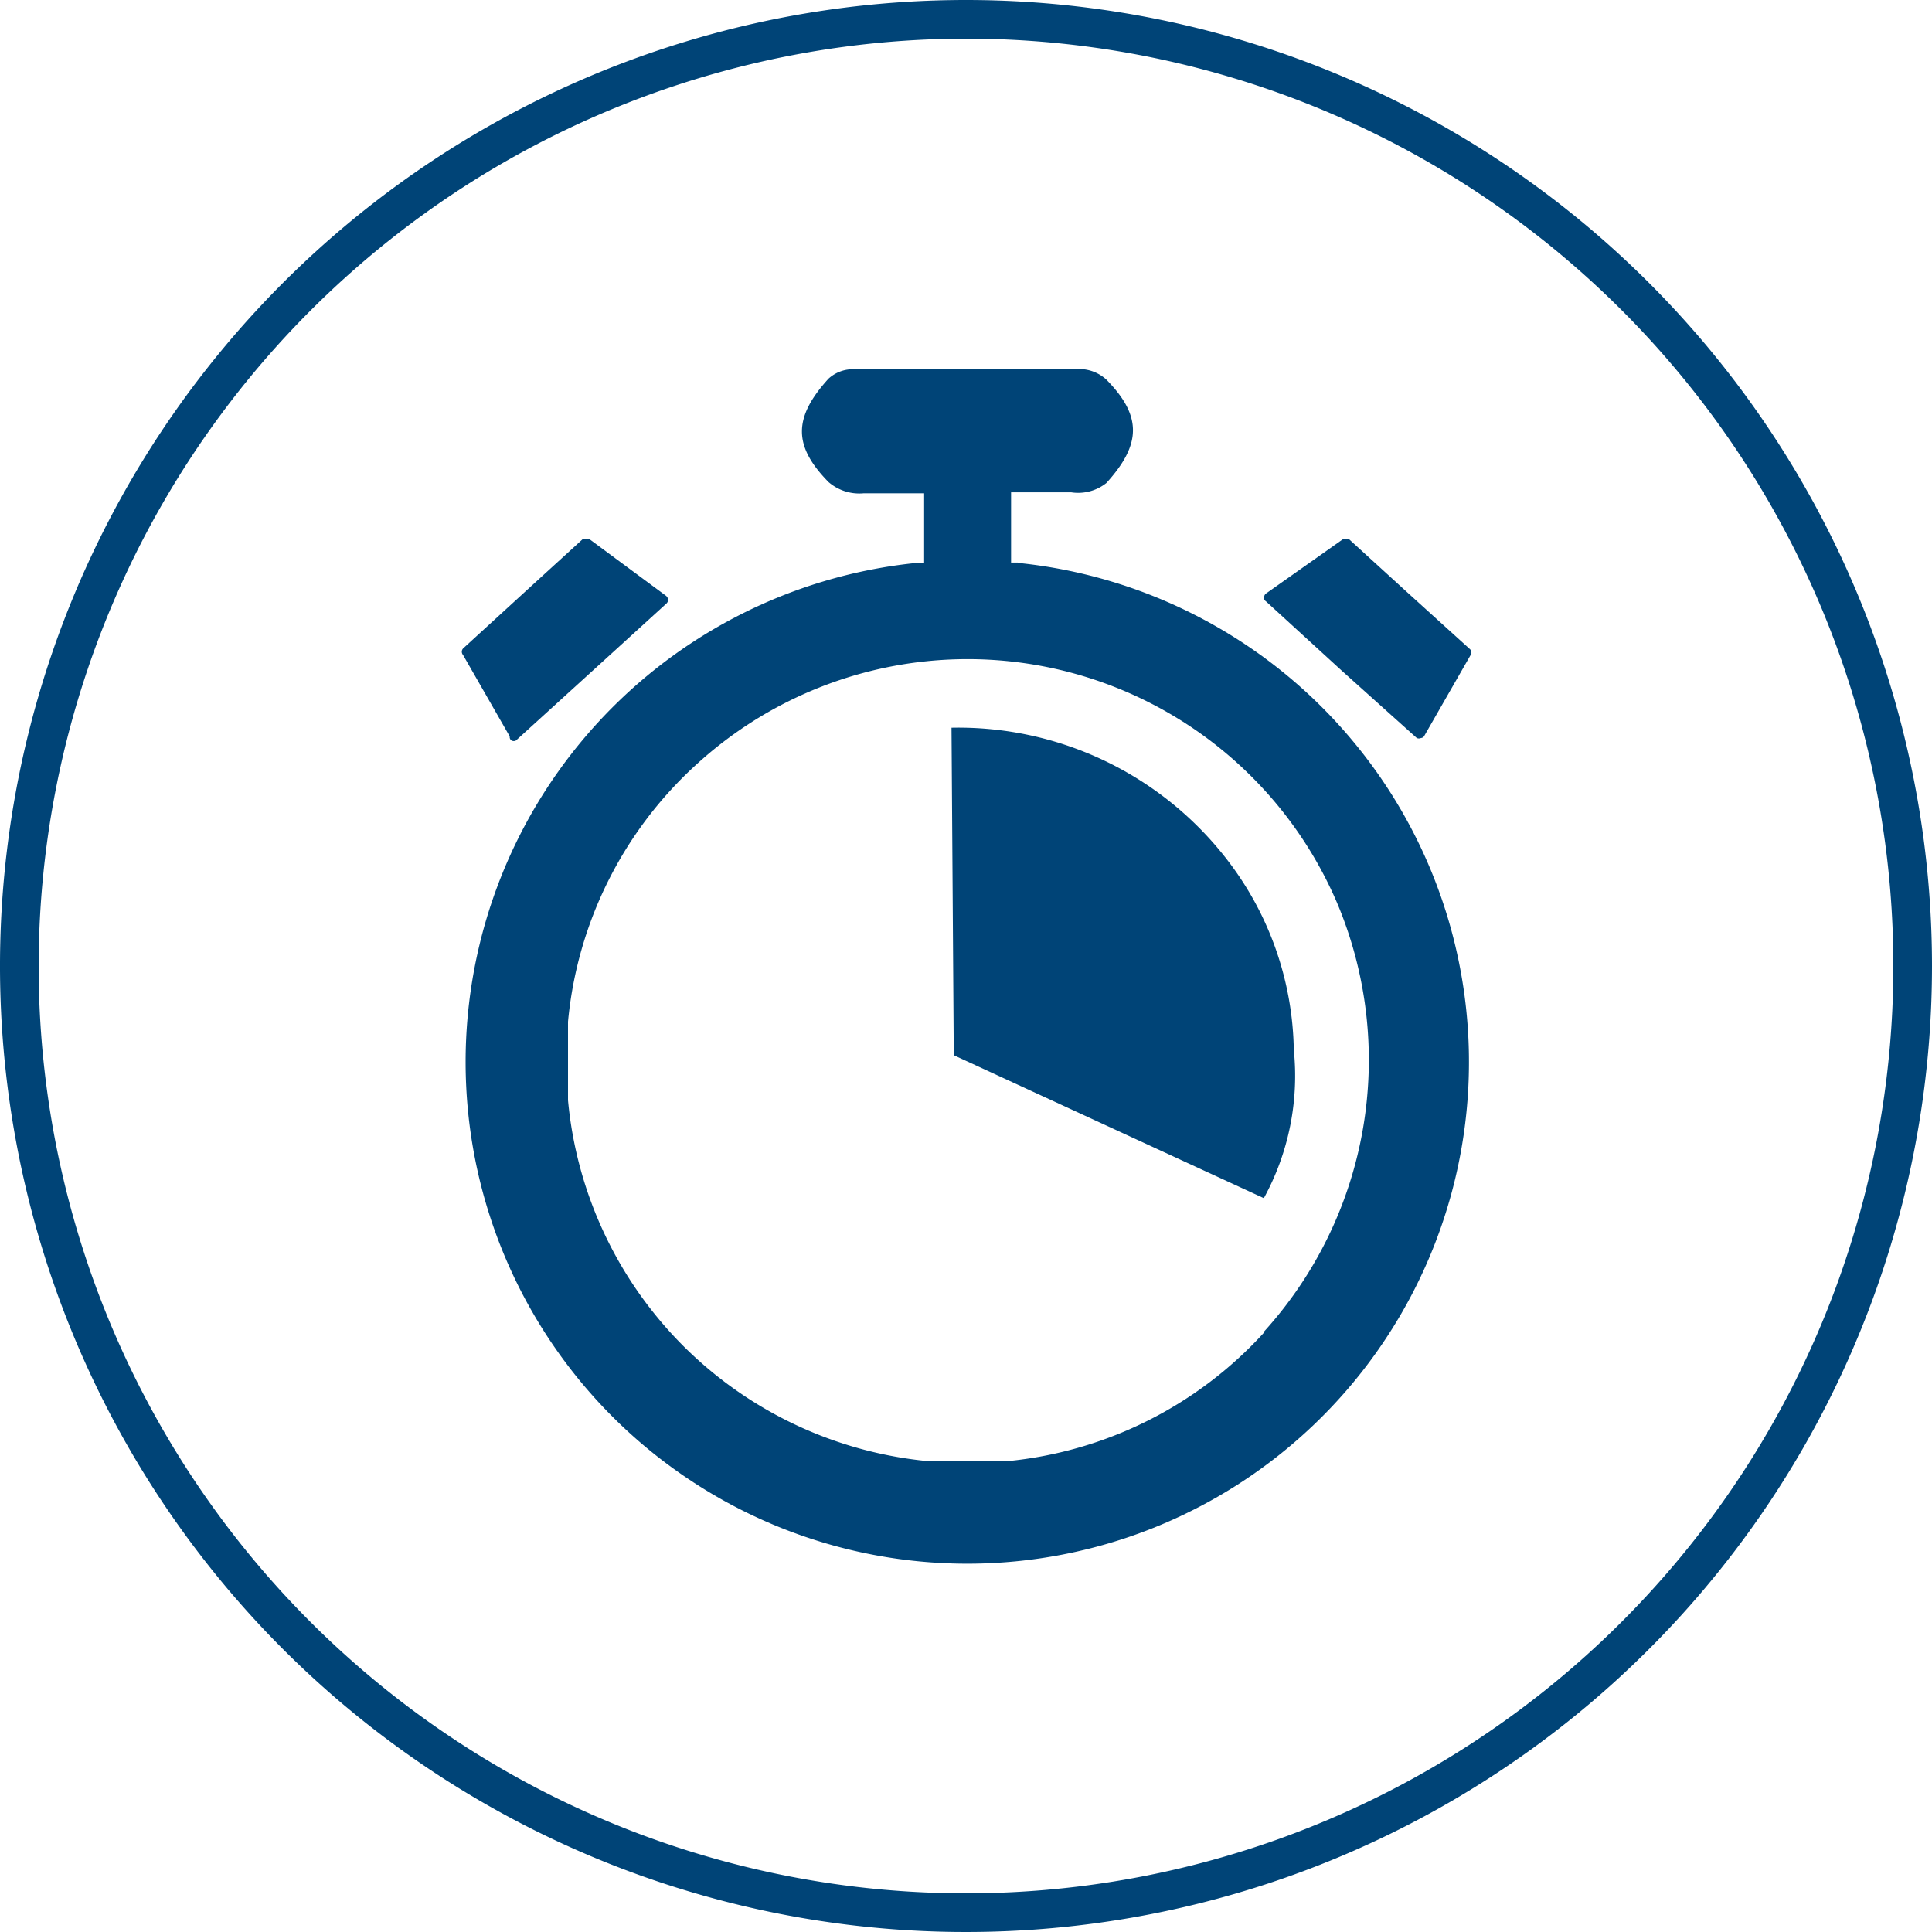
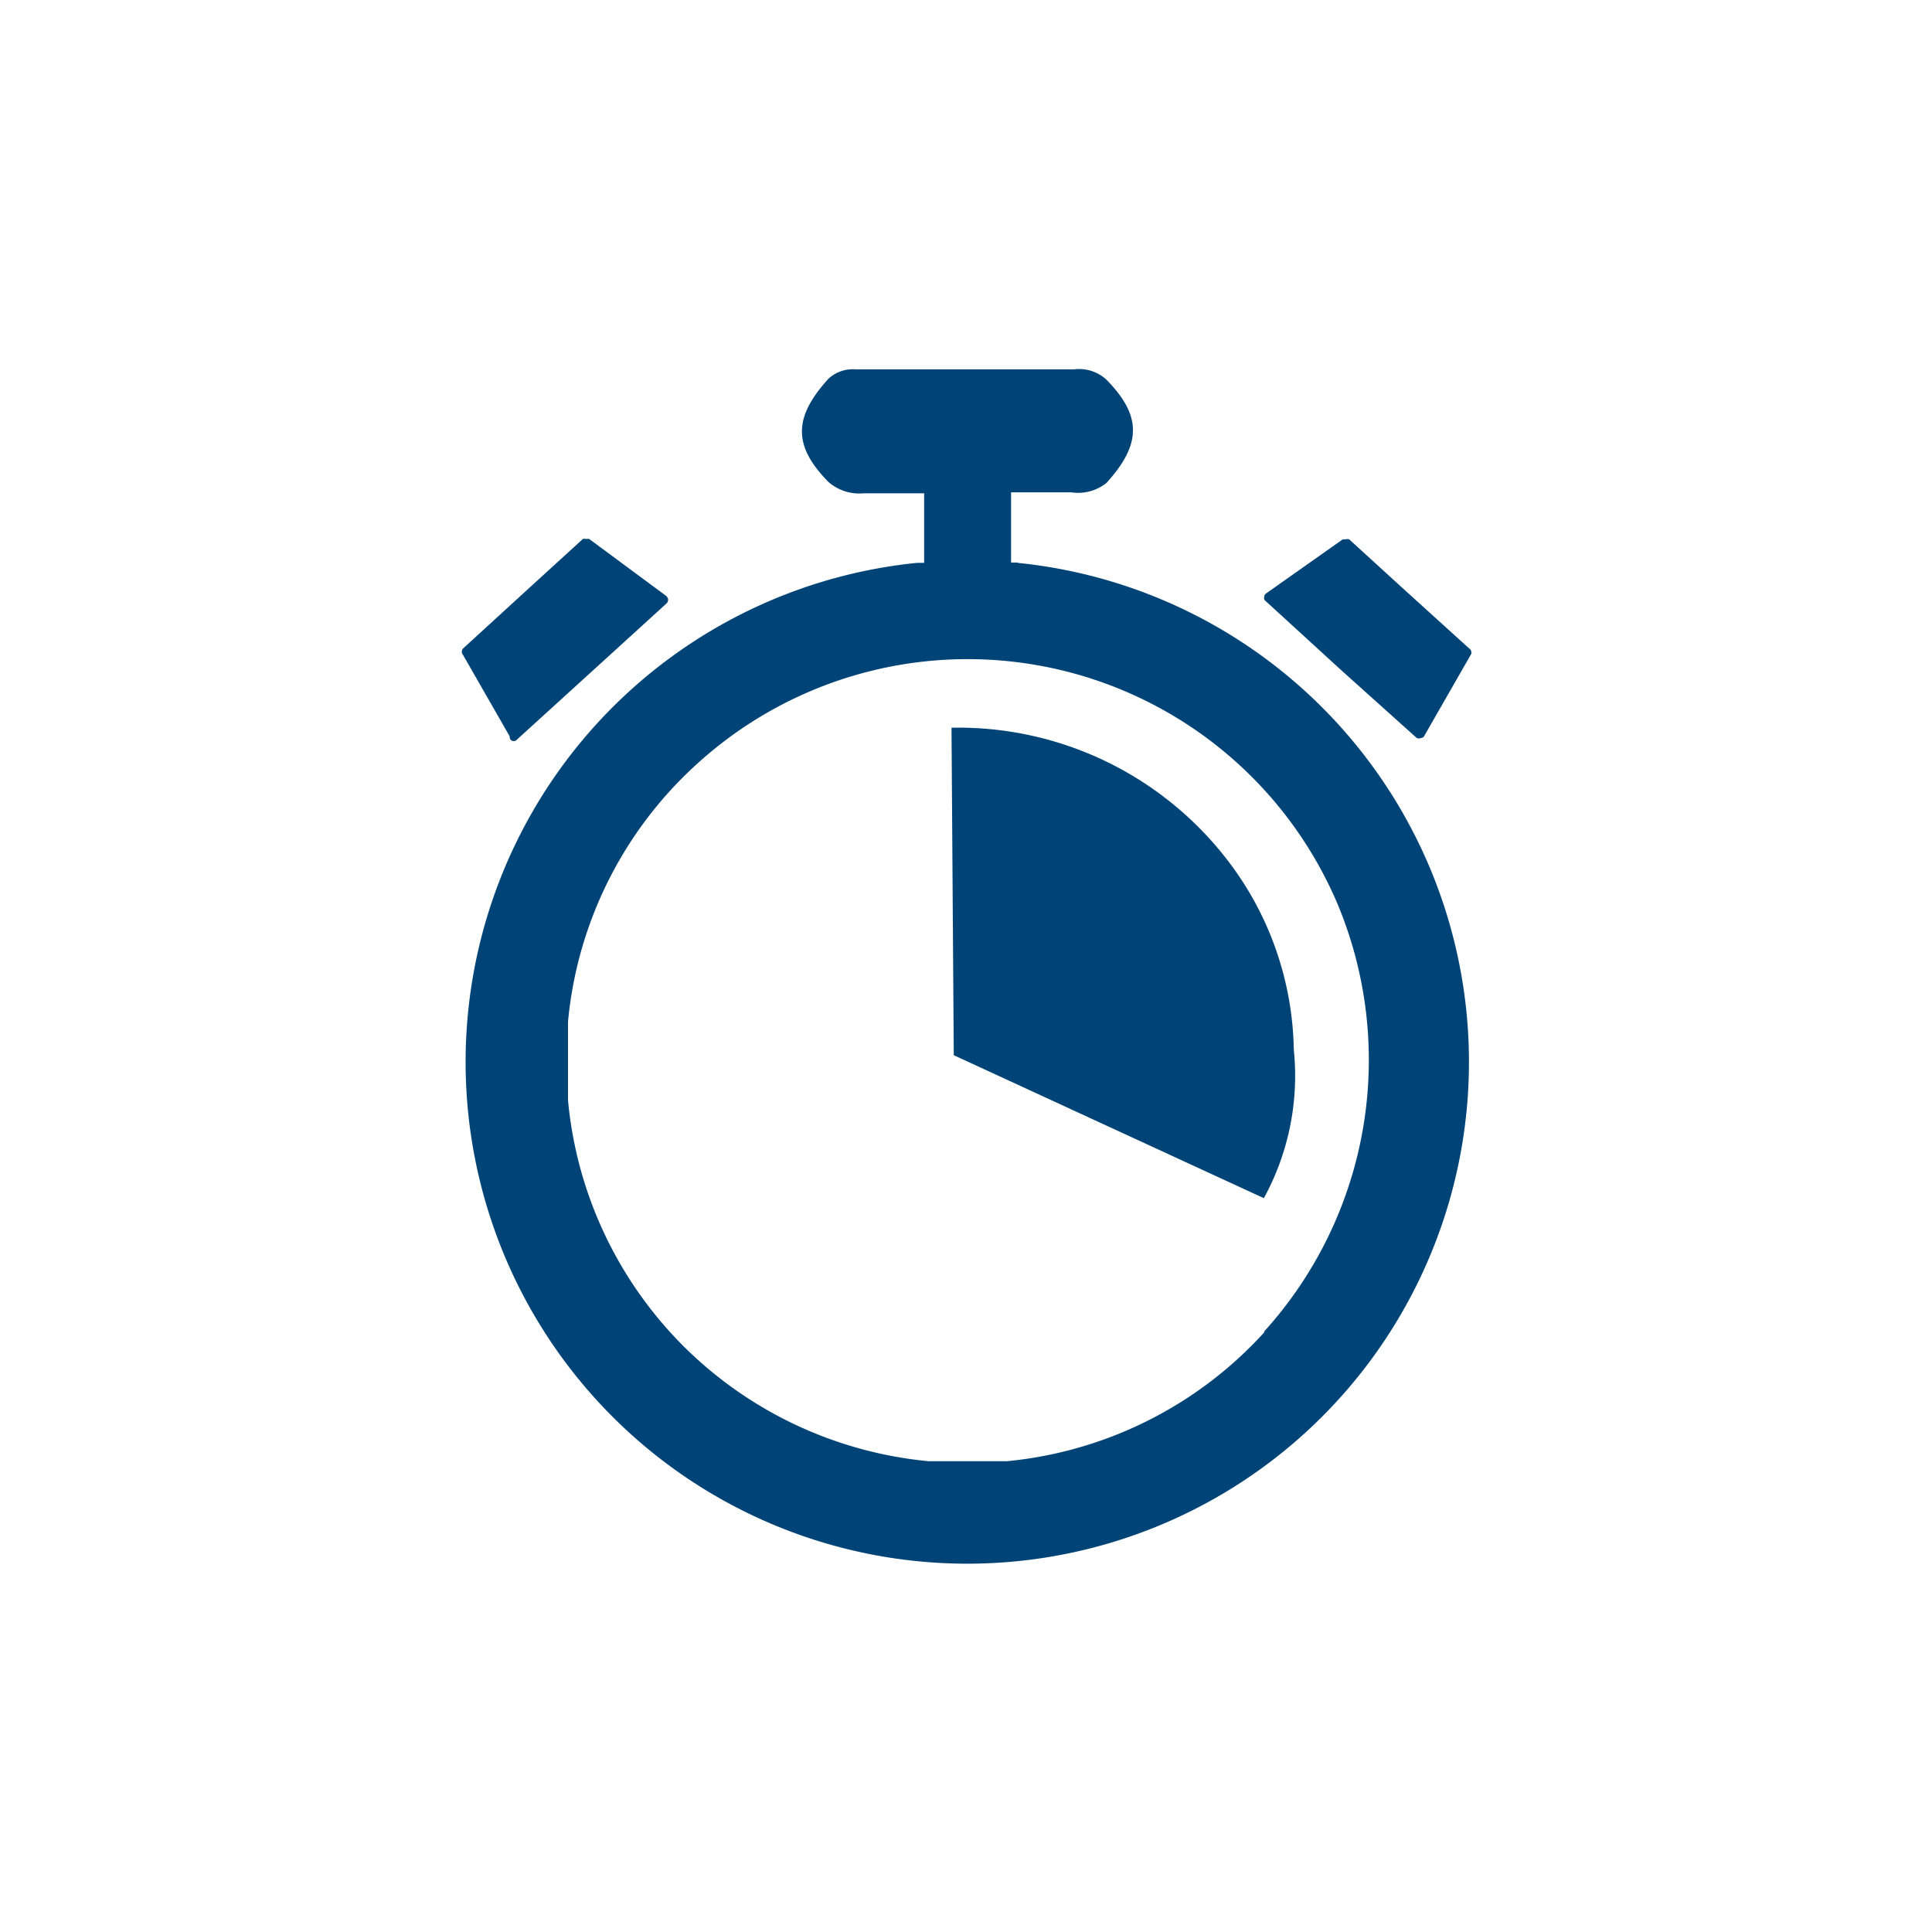
<svg xmlns="http://www.w3.org/2000/svg" id="Ebene_1" data-name="Ebene 1" width="60" height="60" viewBox="0 0 60 60">
  <defs>
    <style>
      .cls-1 {
        fill: #047;
      }
    </style>
  </defs>
  <g>
-     <path class="cls-1" d="M30,1.2A28.8,28.8,0,1,1,1.2,30,28.83,28.83,0,0,1,30,1.2M30,0A30,30,0,1,0,60,30,30,30,0,0,0,30,0Z" />
    <path class="cls-1" d="M40.18,32.6a7.91,7.91,0,0,1-.93,4.61l-9.63-4.44L29.55,22.6a10.54,10.54,0,0,1,8.56,4.1A9.91,9.91,0,0,1,40.18,32.6ZM31.61,17.47l-.21,0V15.29l1.87,0A1.41,1.41,0,0,0,34.36,15c1.1-1.21,1.1-2.09,0-3.21a1.25,1.25,0,0,0-1-.32l-6.79,0h0a1.12,1.12,0,0,0-.84.29c-1.1,1.21-1.1,2.09,0,3.21a1.46,1.46,0,0,0,1.09.35l1.64,0h.24v2.16l-.22,0a15.58,15.58,0,1,0,3.12,0Zm7.65,23.91a12.4,12.4,0,0,1-8,4l-.27,0H29.13l-.28,0a12.44,12.44,0,0,1-7.63-3.58,12.42,12.42,0,0,1-3.58-7.63l0-.27V32l0-.27a12.35,12.35,0,0,1,4-8,12.48,12.48,0,0,1,19.88,4.3,12.56,12.56,0,0,1-2.26,13.32Zm6.38-21.23-1.92-1.74L41.9,16.75a.21.21,0,0,0-.11,0l-.09,0-2.38,1.68a.14.14,0,0,0-.06.12.11.11,0,0,0,.05.12l2.35,2.15L44,22.92a.16.16,0,0,0,.13,0,.13.13,0,0,0,.11-.08l1.45-2.53A.15.15,0,0,0,45.64,20.15ZM15.89,23a.15.15,0,0,0,.13,0l2.55-2.32,2.13-1.94a.17.17,0,0,0,.05-.12.19.19,0,0,0-.07-.12L18.3,16.74a.19.19,0,0,0-.09,0,.21.21,0,0,0-.11,0l-1.72,1.57-2,1.83a.15.15,0,0,0,0,.2l1.45,2.53A.13.13,0,0,0,15.89,23Z" />
  </g>
</svg>